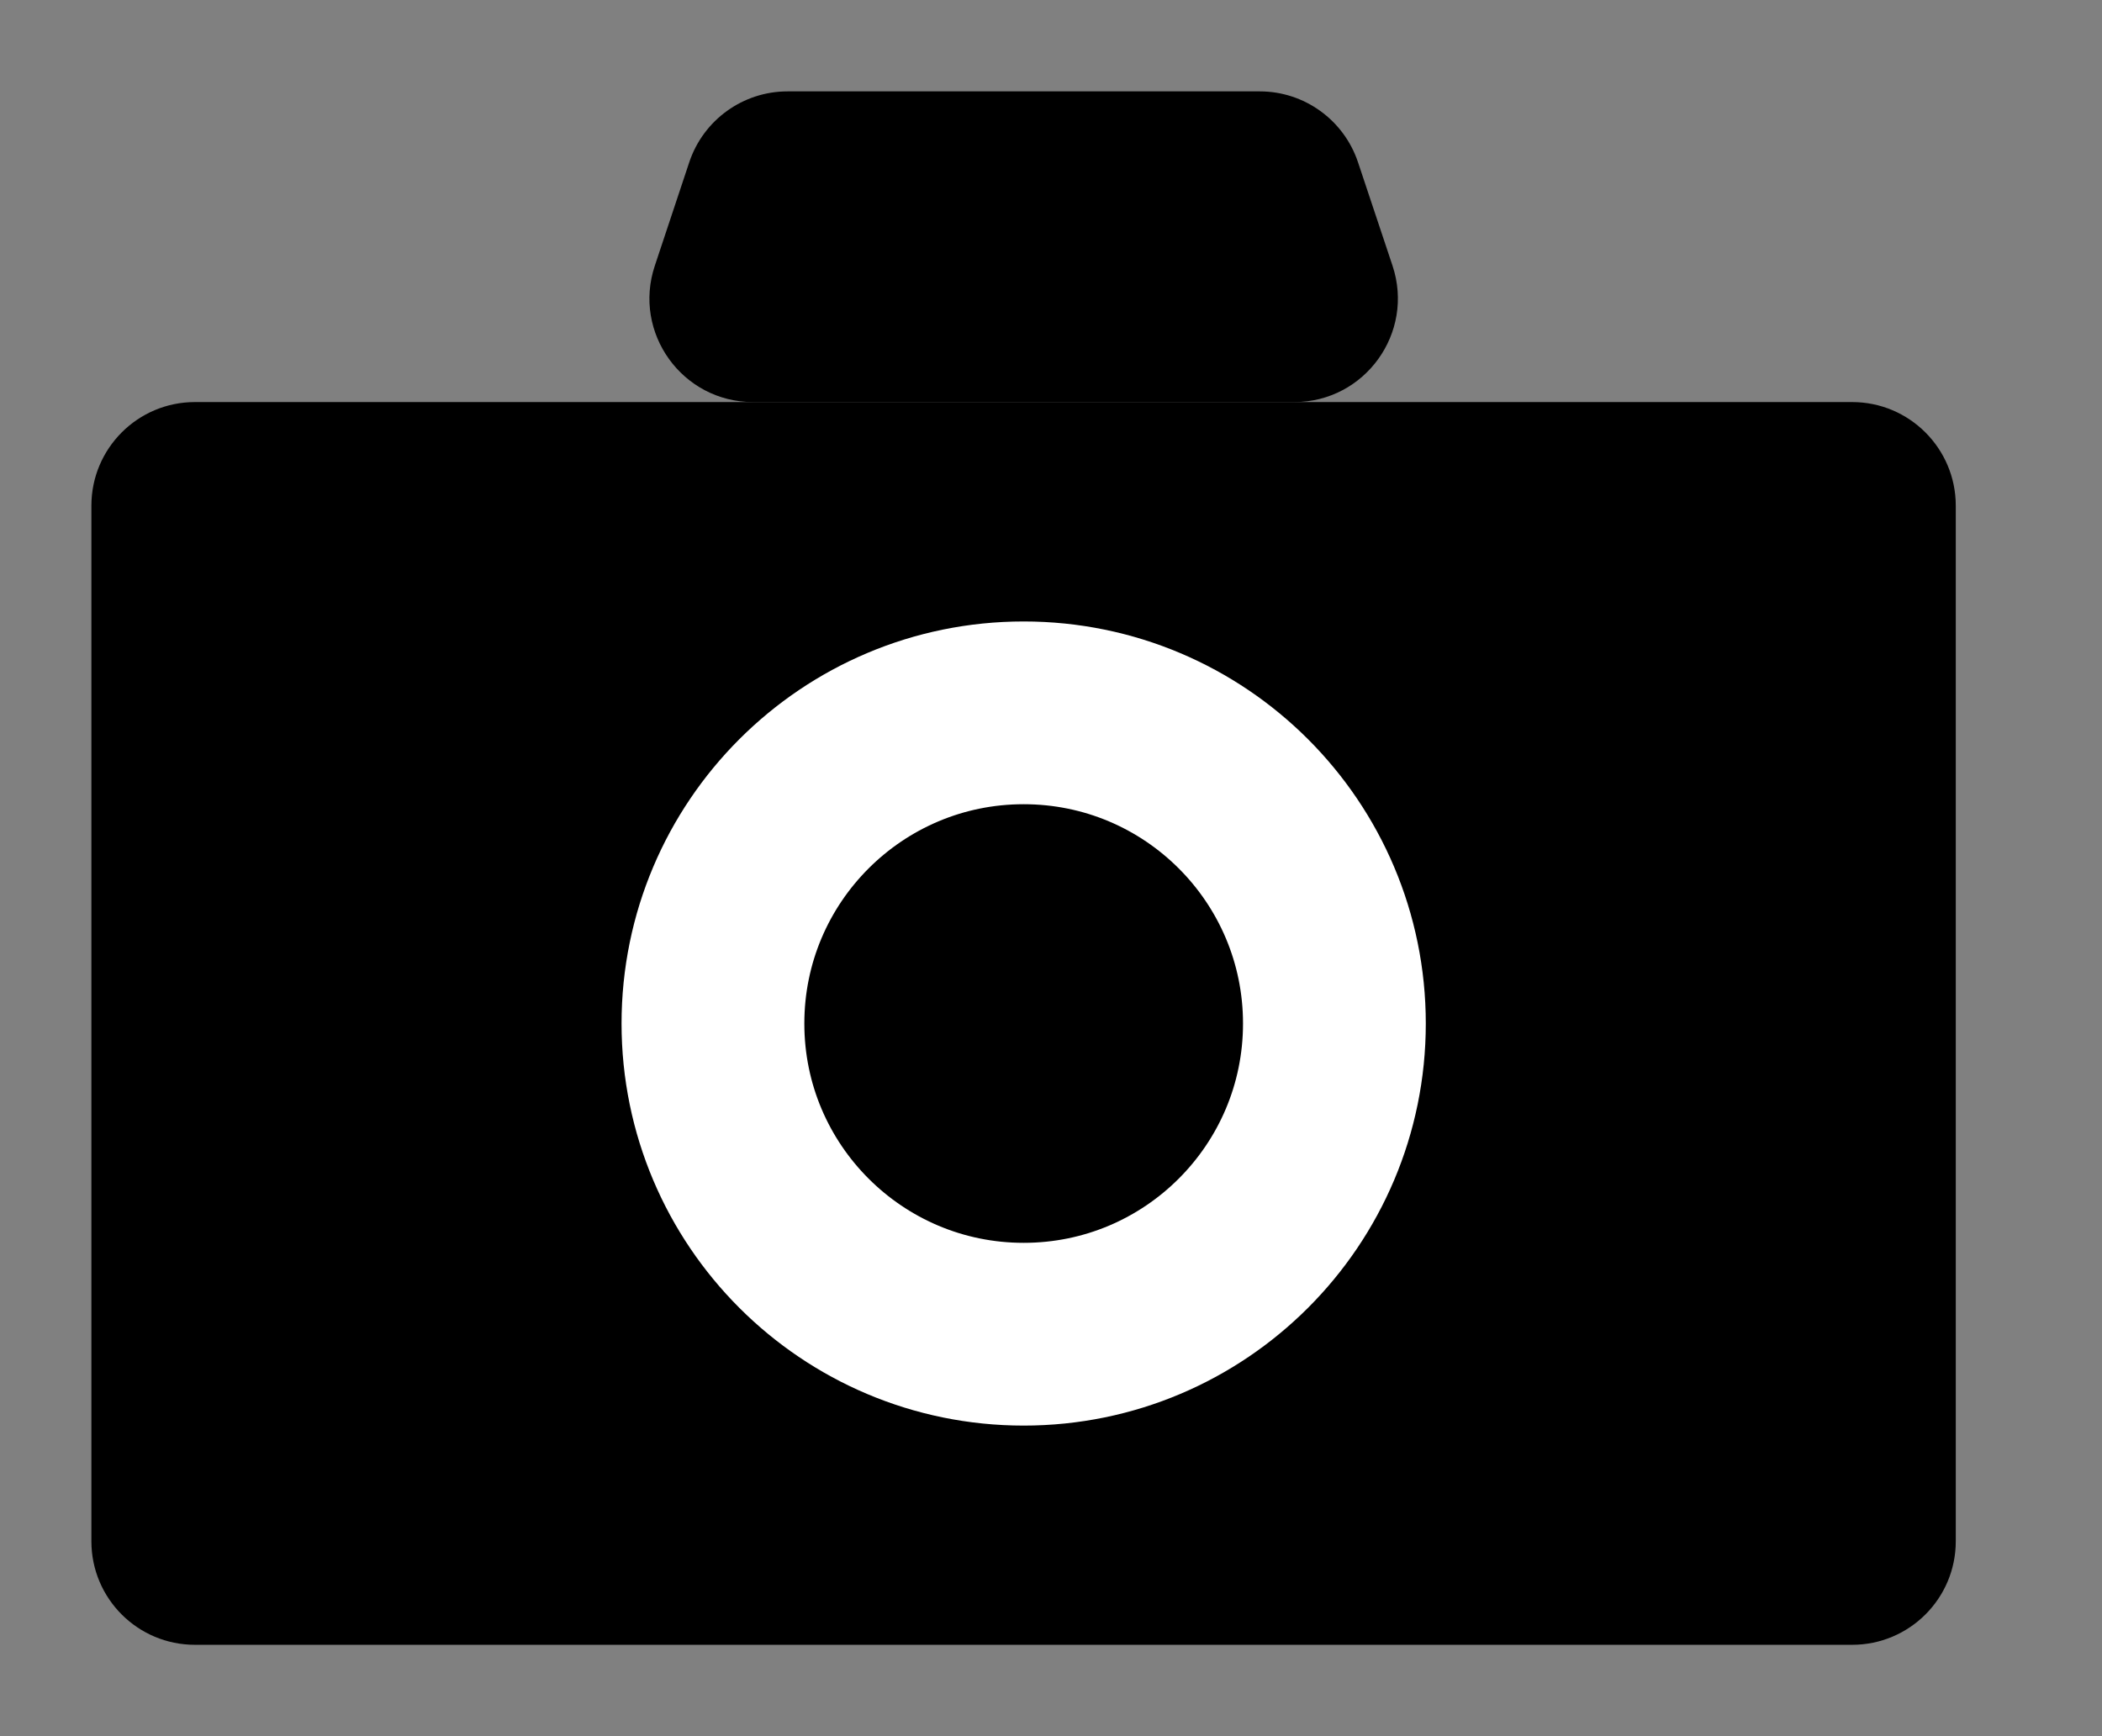
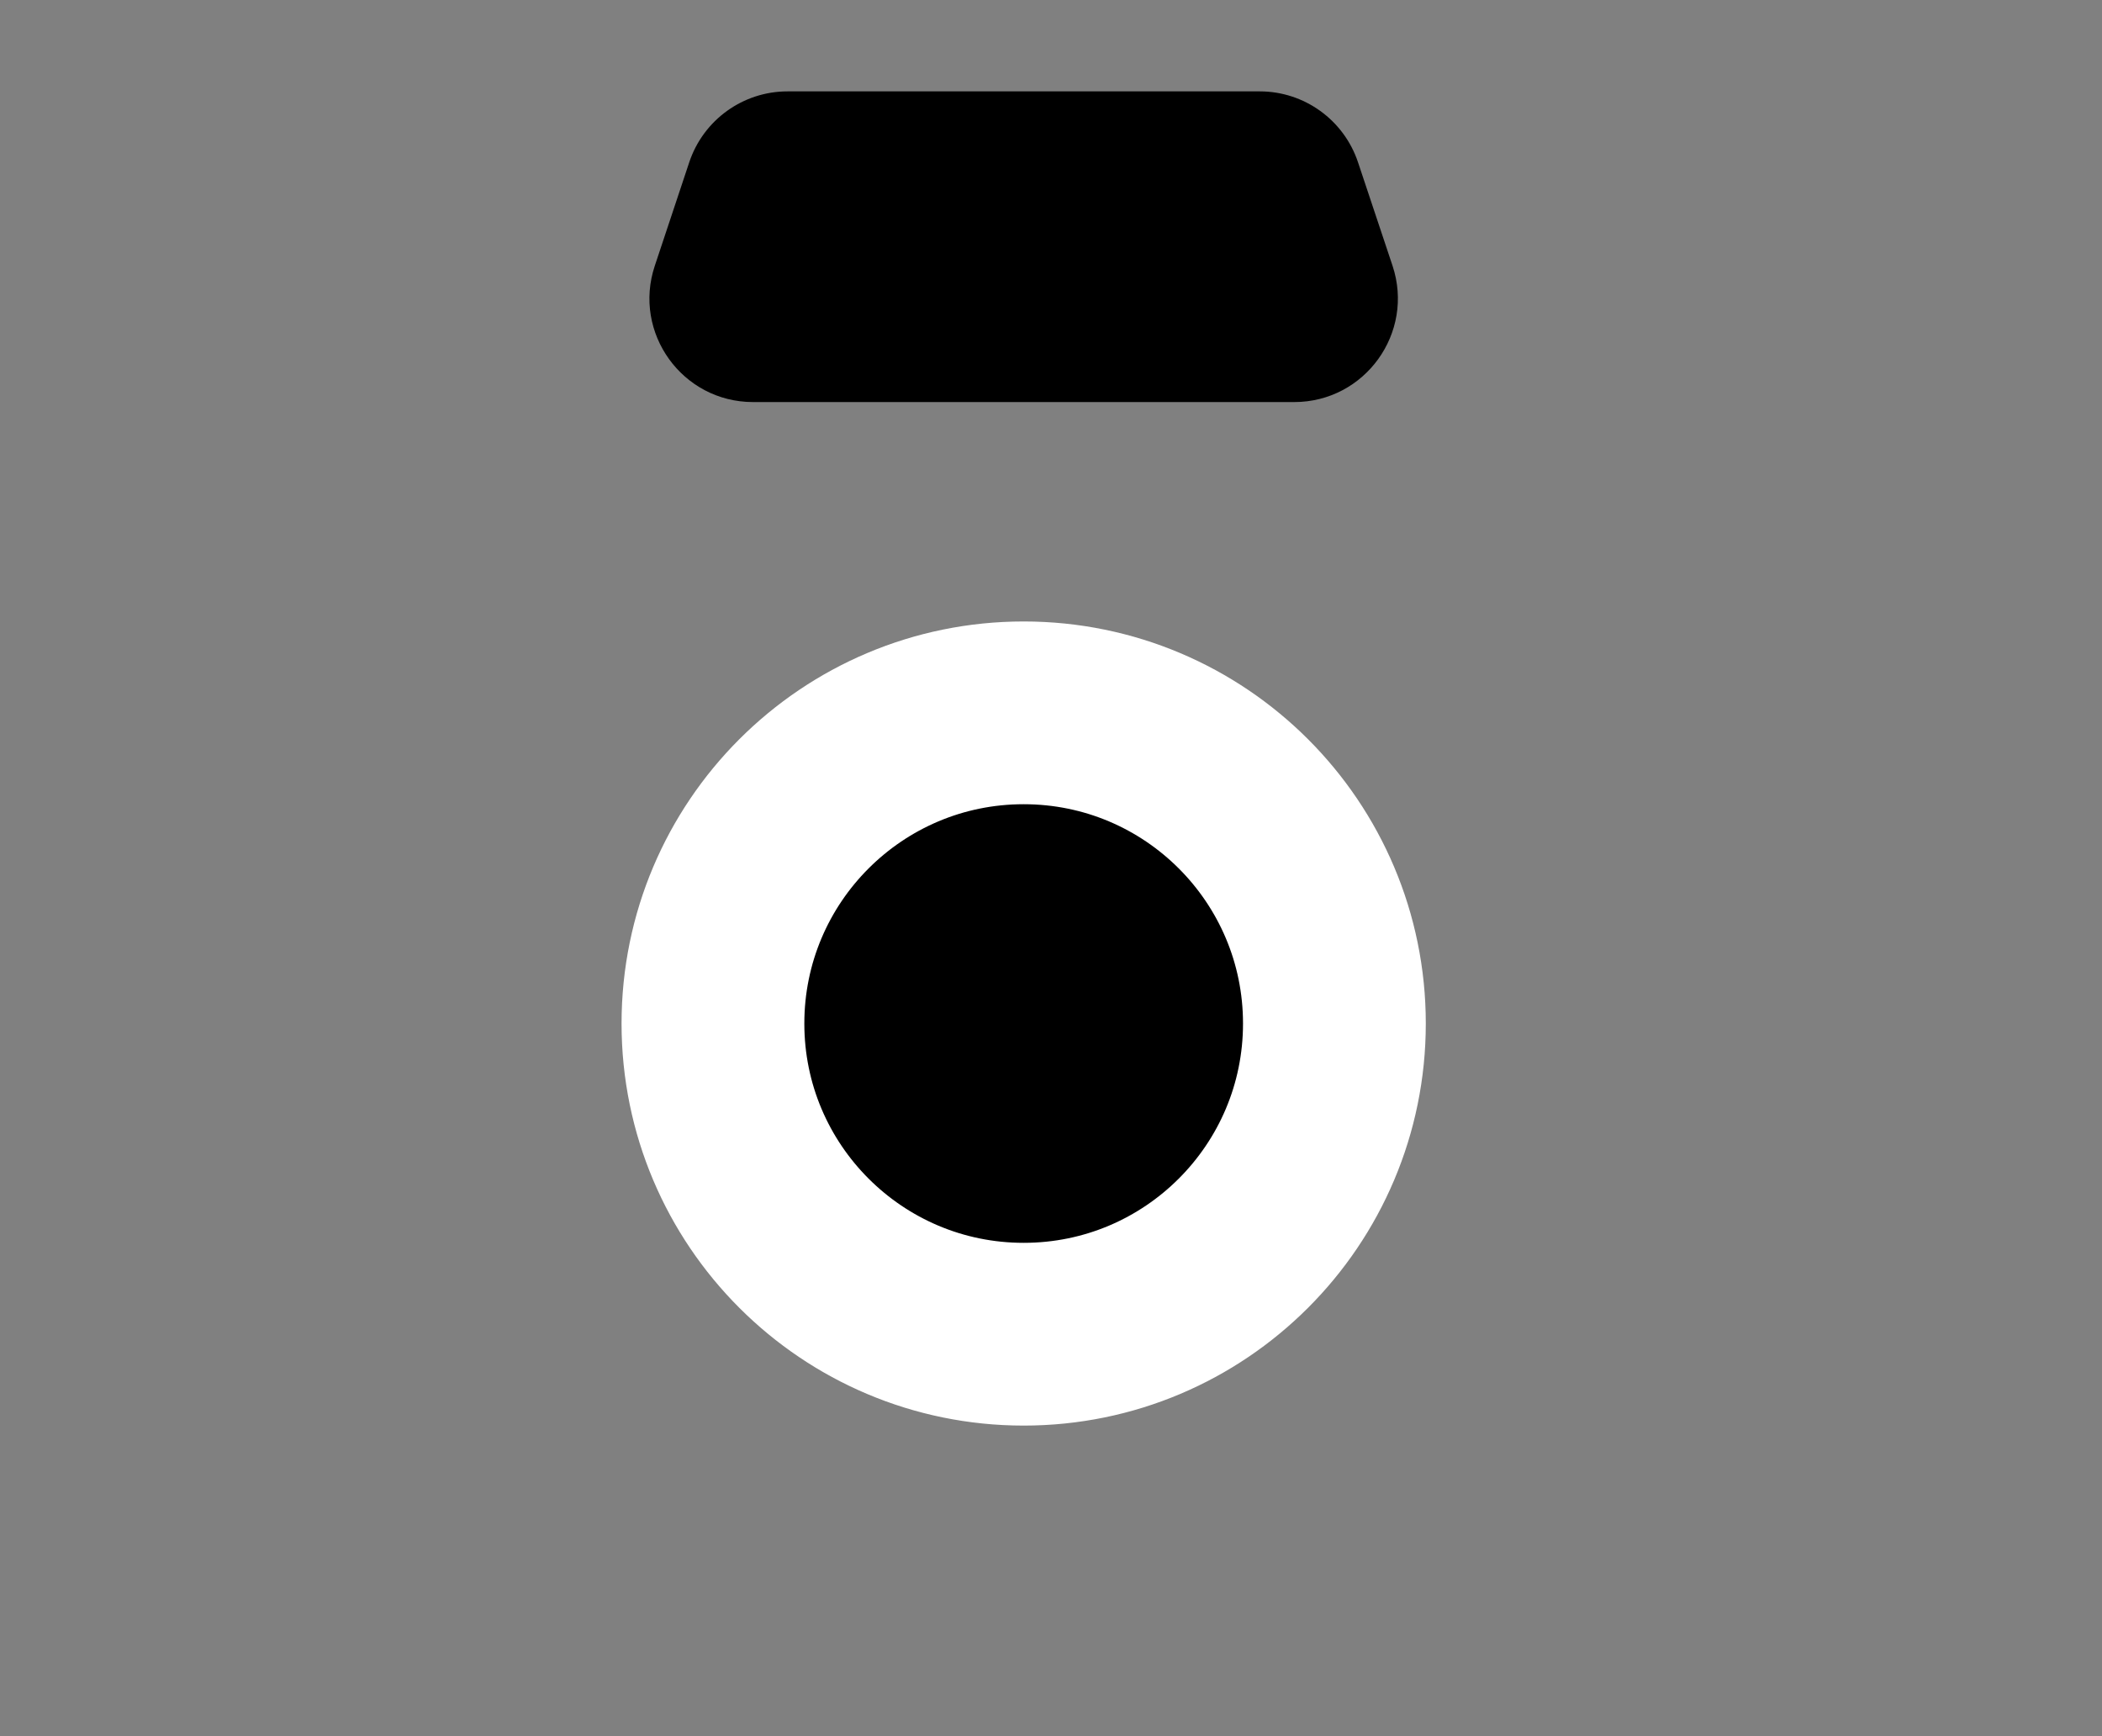
<svg xmlns="http://www.w3.org/2000/svg" data-v-8289a15a="" data-v-4427097c="" width="23" height="19" viewBox="0 0 23 19" fill="#000">
  <rect x="0" y="0" width="23" height="19" fill="#808080" stroke="none" />
-   <path data-v-8289a15a="" d="M20.266 4.4H2.133C1.507 4.4 1 4.908 1 5.534V16.867C1 17.493 1.507 18 2.133 18H20.266C20.892 18 21.4 17.493 21.4 16.867V5.534C21.4 4.908 20.892 4.4 20.266 4.4Z" stroke-width="2" stroke-linecap="round" stroke-linejoin="round" class="black" />
-   <path data-v-8289a15a="" d="M11.201 14.601C13.079 14.601 14.601 13.079 14.601 11.201C14.601 9.323 13.079 7.801 11.201 7.801C9.323 7.801 7.801 9.323 7.801 11.201C7.801 13.079 9.323 14.601 11.201 14.601Z" stroke="white" stroke-width="2" stroke-linecap="round" stroke-linejoin="round" />
+   <path data-v-8289a15a="" d="M11.201 14.601C13.079 14.601 14.601 13.079 14.601 11.201C14.601 9.323 13.079 7.801 11.201 7.801C9.323 7.801 7.801 9.323 7.801 11.201C7.801 13.079 9.323 14.601 11.201 14.601" stroke="white" stroke-width="2" stroke-linecap="round" stroke-linejoin="round" />
  <path data-v-8289a15a="" d="M13.784 1H8.617C8.13 1 7.697 1.312 7.542 1.775L7.165 2.908C6.92 3.642 7.466 4.4 8.24 4.4H14.161C14.935 4.4 15.481 3.642 15.237 2.908L14.859 1.775C14.704 1.312 14.271 1 13.784 1Z" stroke-width="2" stroke-linecap="round" stroke-linejoin="round" class="black" />
</svg>